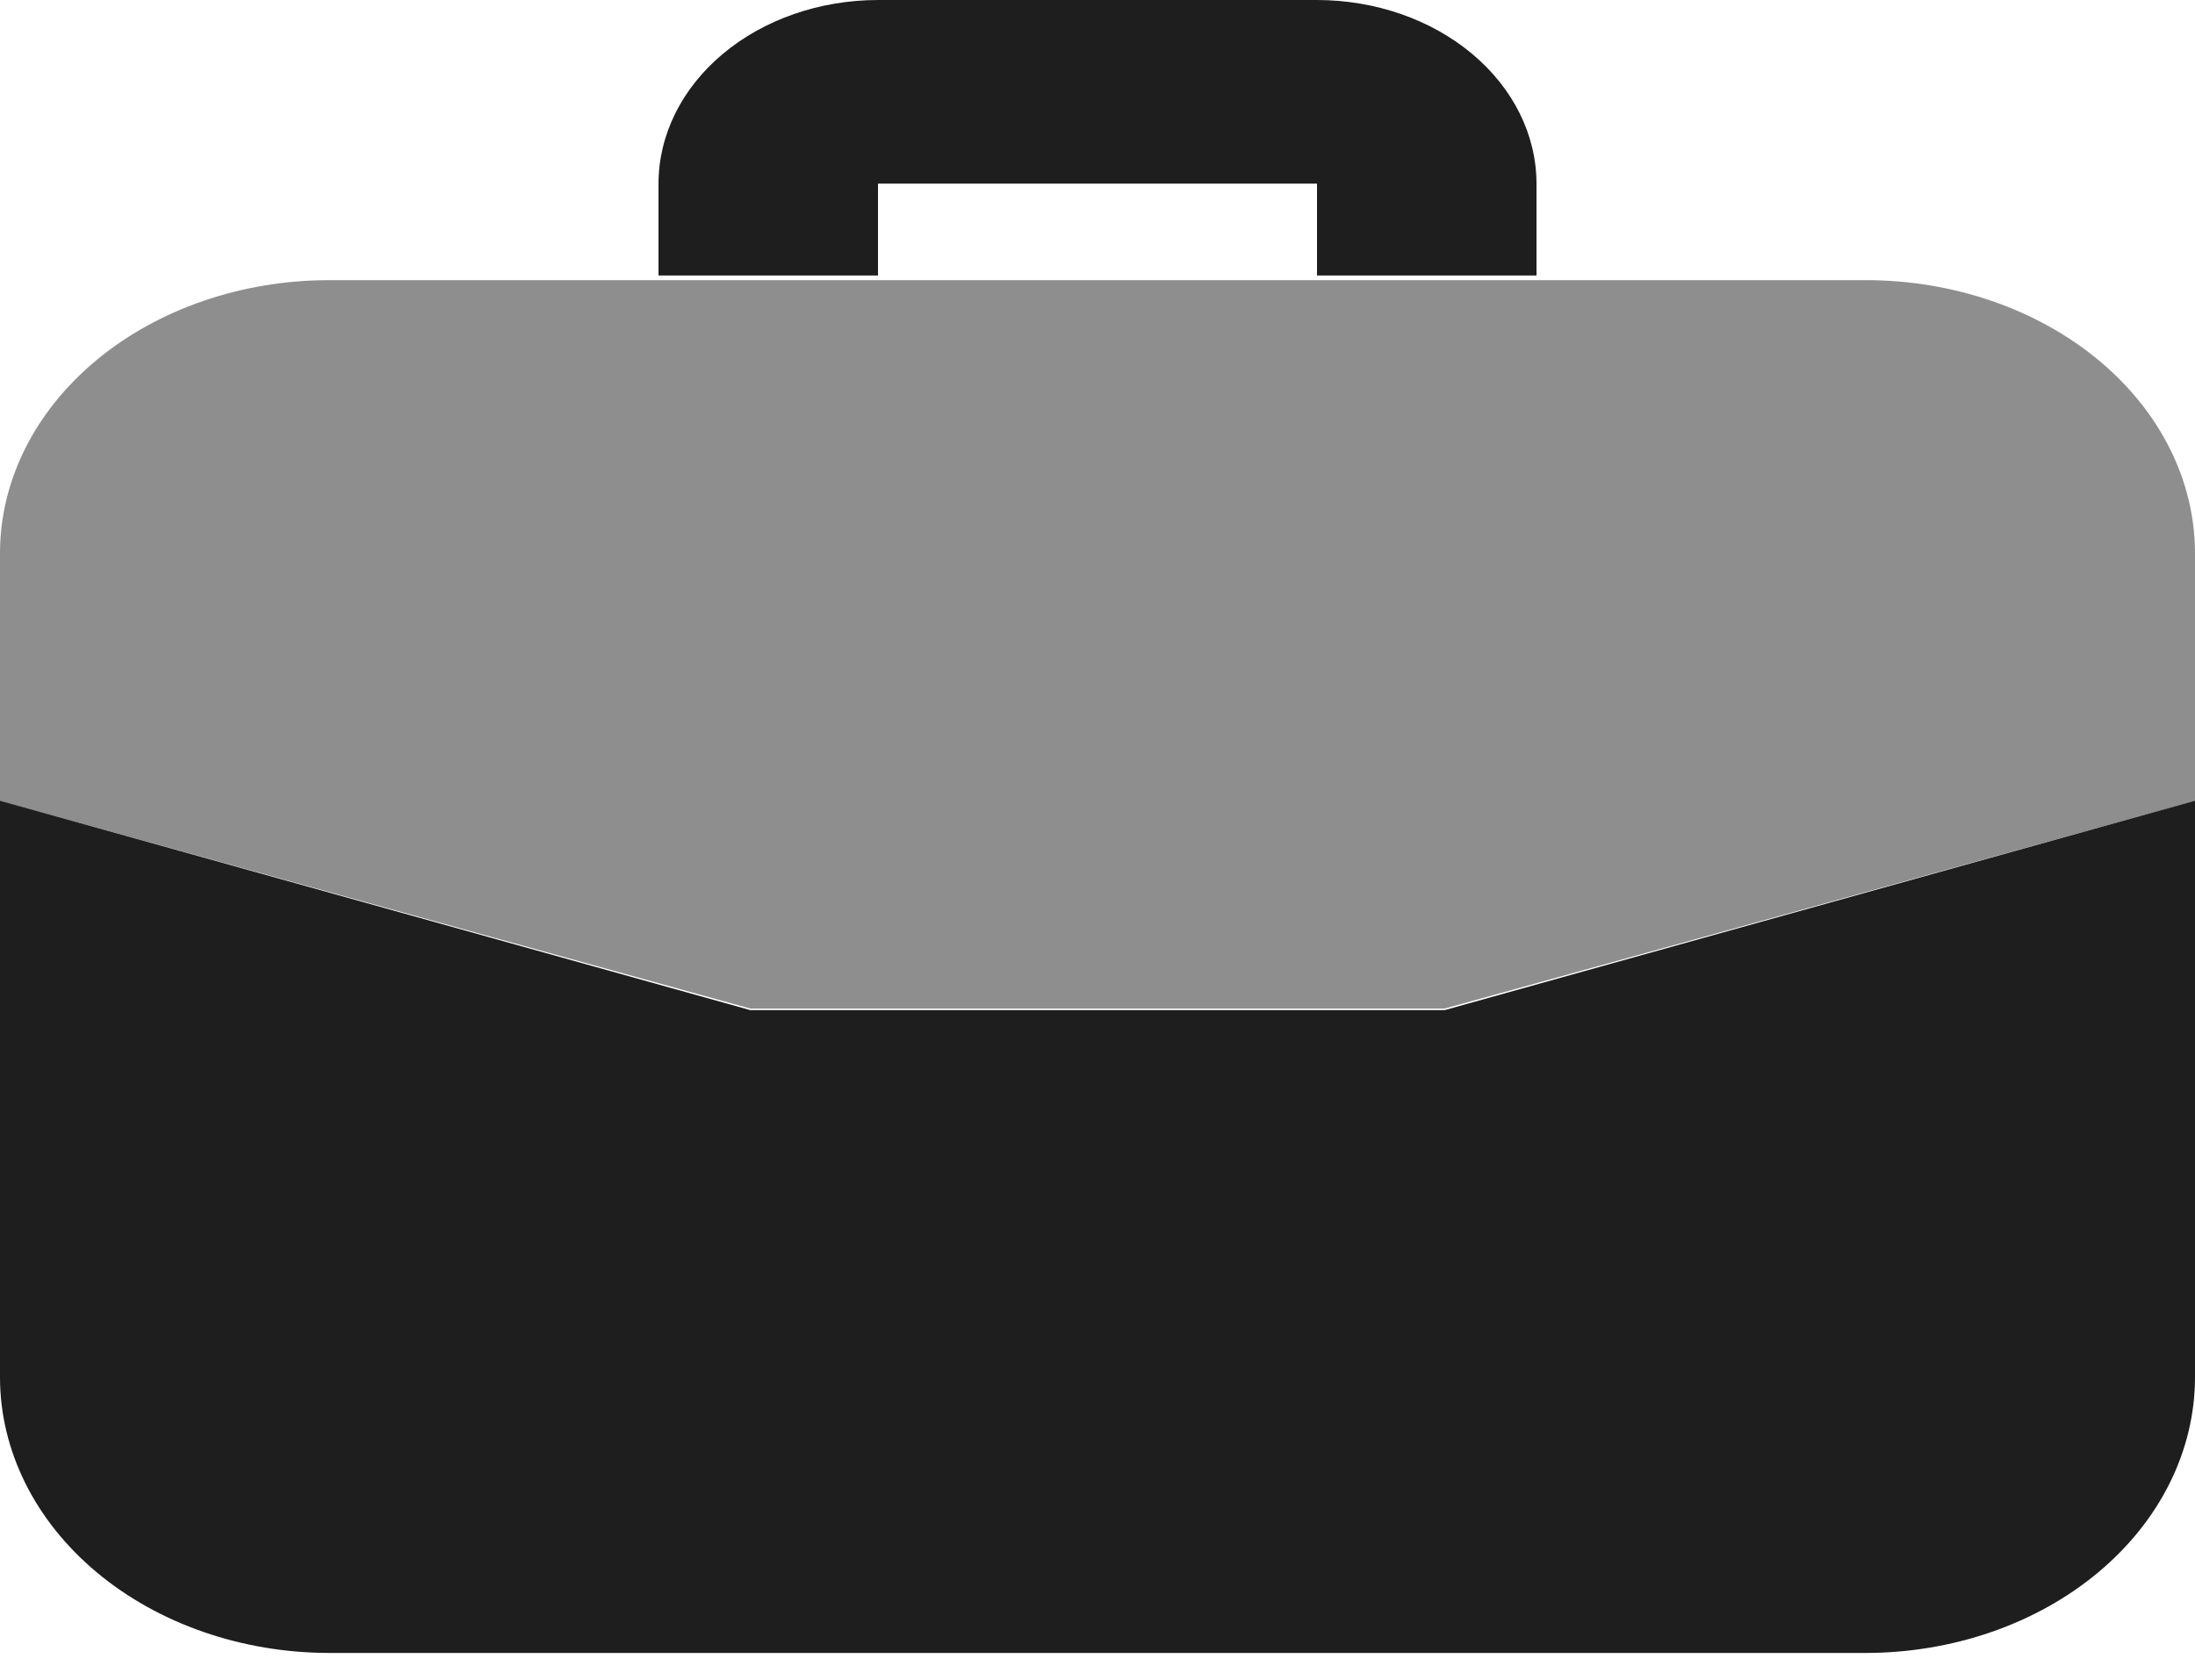
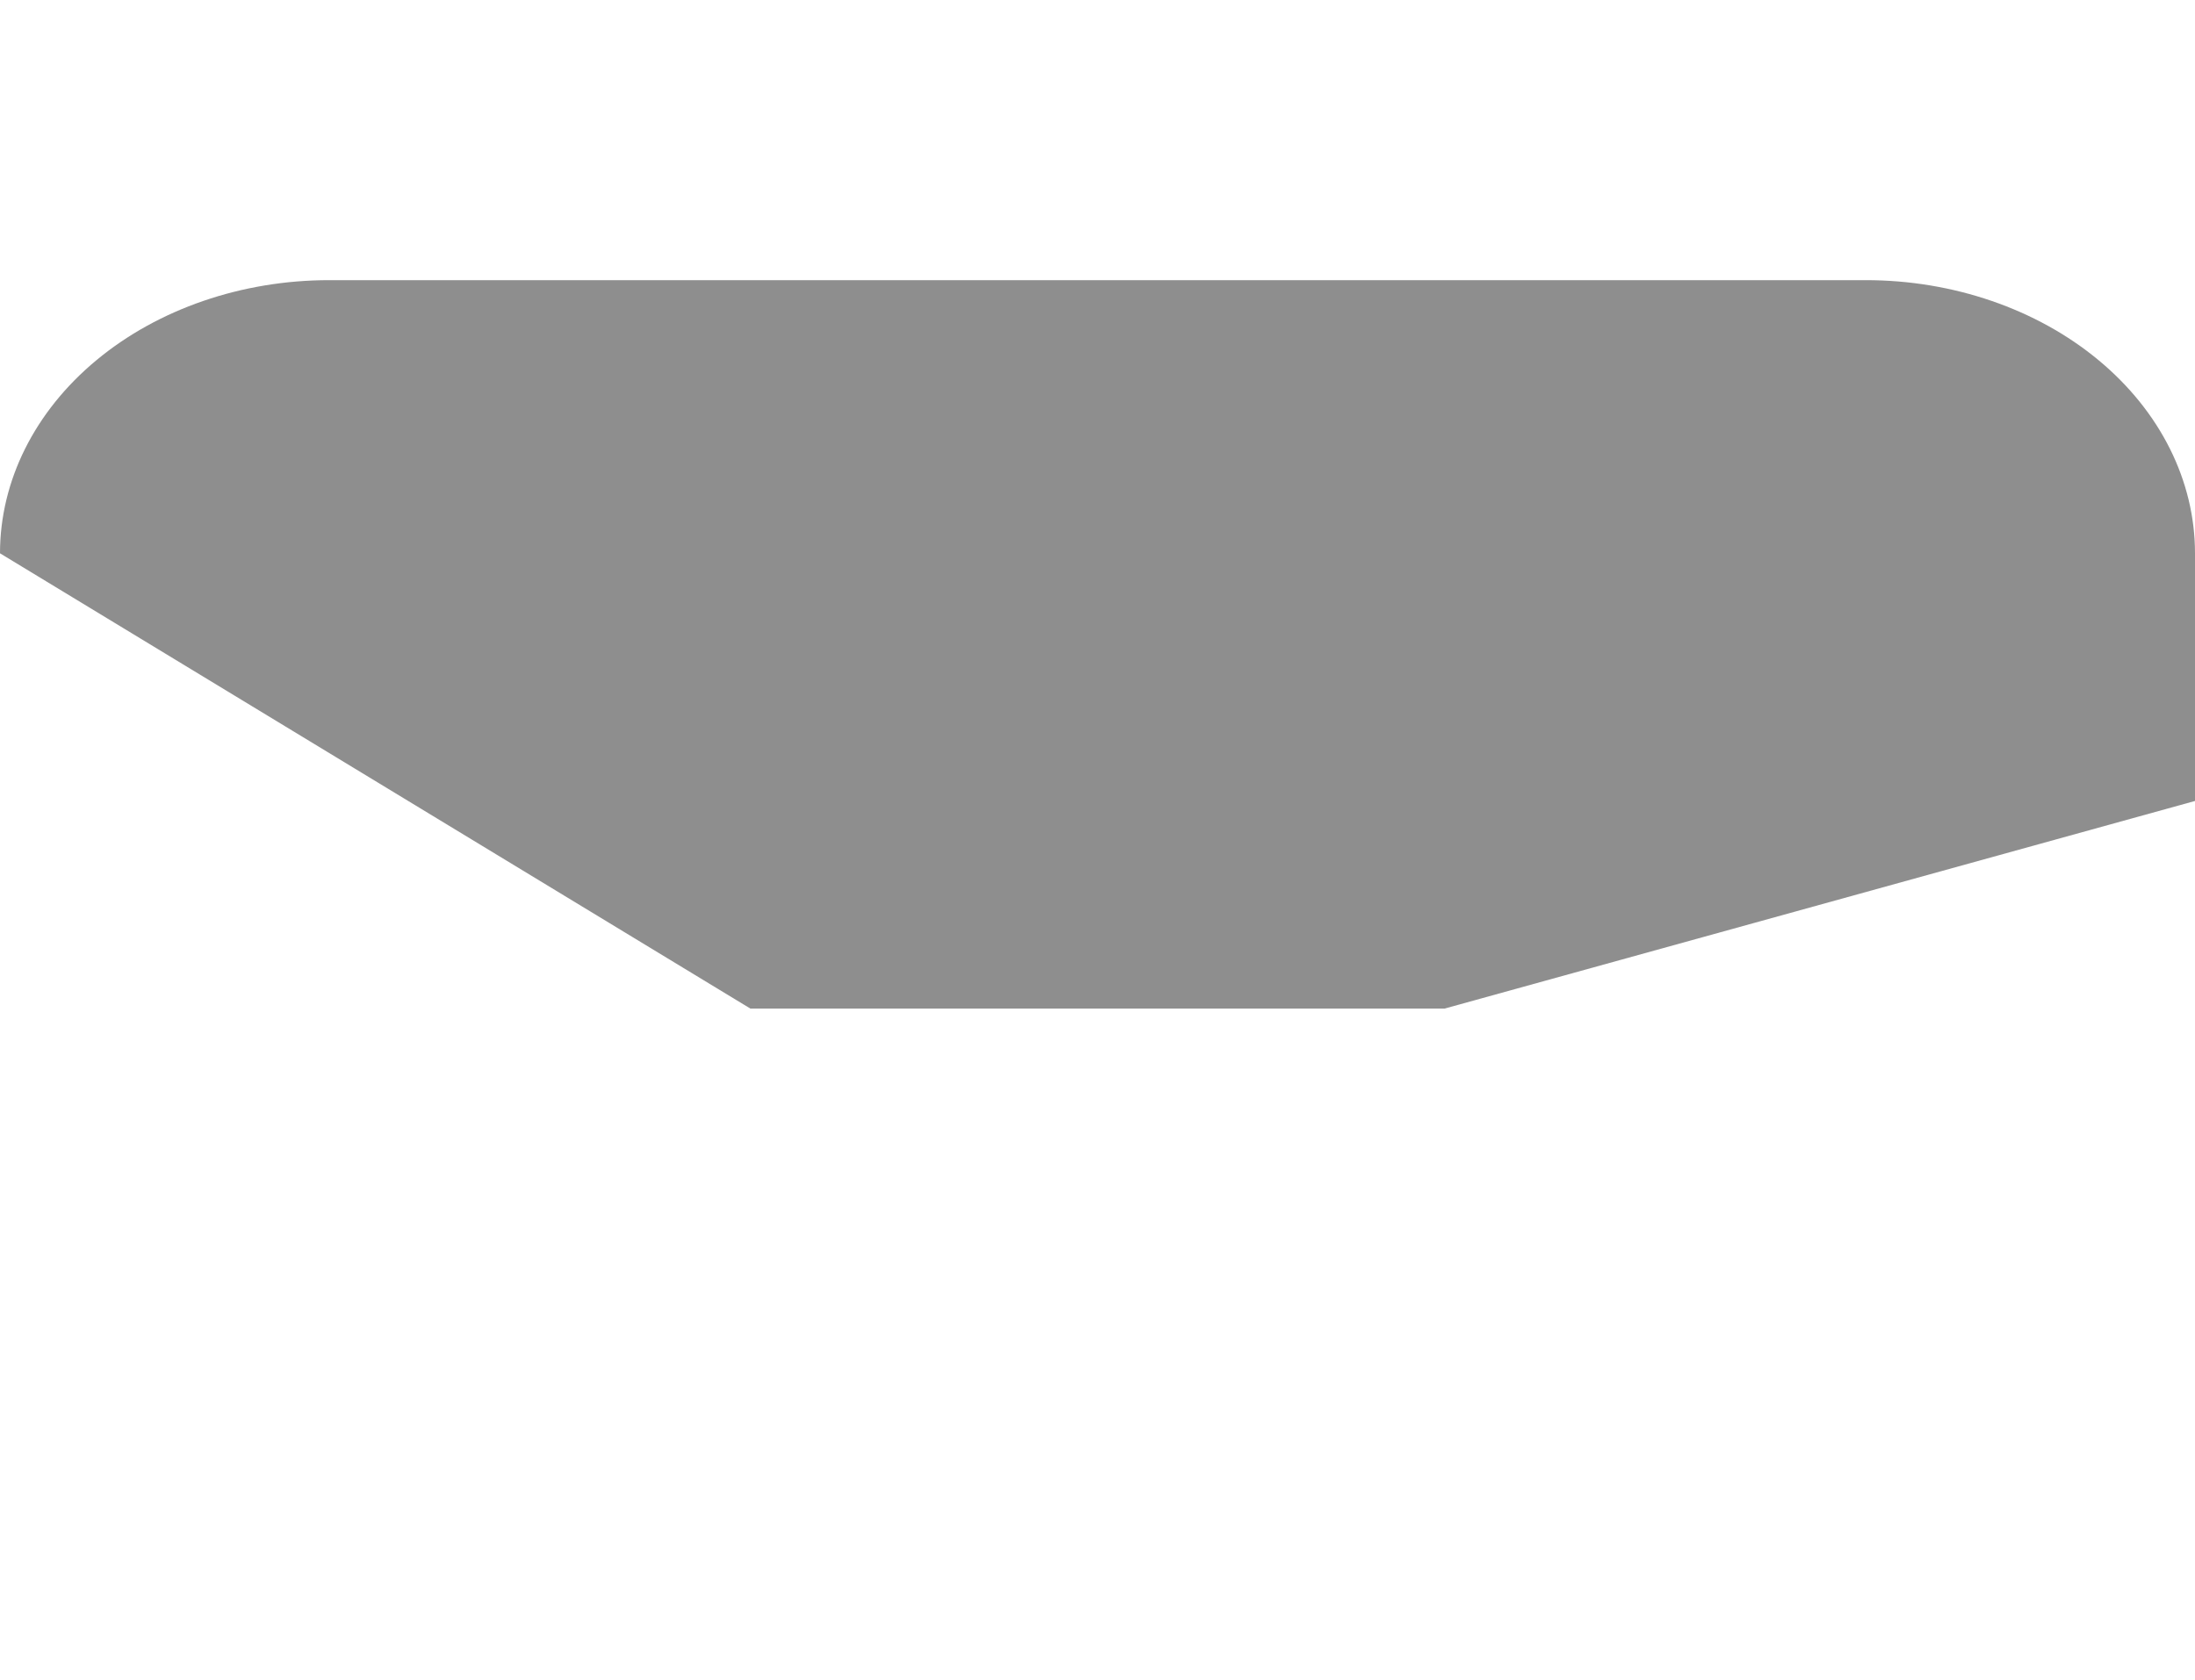
<svg xmlns="http://www.w3.org/2000/svg" width="81" height="62" viewBox="0 0 81 62" fill="none">
-   <path opacity="0.5" d="M68.85 10.341H12.15C8.928 10.341 5.837 11.404 3.559 13.295C1.28 15.186 0 17.75 0 20.424V29.566L27.69 37.229H53.31L81 29.566V20.424C81 17.75 79.72 15.186 77.441 13.295C75.163 11.404 72.072 10.341 68.85 10.341Z" fill="#1E1E1E" />
-   <path d="M32.4 10.169V6.779H48.6V10.169H56.7V6.779C56.698 4.982 55.844 3.259 54.325 1.988C52.807 0.717 50.748 0.002 48.6 0H32.4C30.252 0.002 28.193 0.717 26.675 1.988C25.156 3.259 24.302 4.982 24.3 6.779V10.169H32.4ZM27.69 37.287L0 29.558V50.846C0.003 53.542 1.284 56.127 3.562 58.033C5.84 59.94 8.929 61.012 12.15 61.015H68.85C72.071 61.012 75.16 59.94 77.438 58.033C79.716 56.127 80.997 53.542 81 50.846V29.558L53.31 37.287H27.69Z" fill="#1E1E1E" />
+   <path opacity="0.5" d="M68.85 10.341H12.15C8.928 10.341 5.837 11.404 3.559 13.295C1.28 15.186 0 17.75 0 20.424L27.69 37.229H53.31L81 29.566V20.424C81 17.75 79.72 15.186 77.441 13.295C75.163 11.404 72.072 10.341 68.85 10.341Z" fill="#1E1E1E" />
</svg>